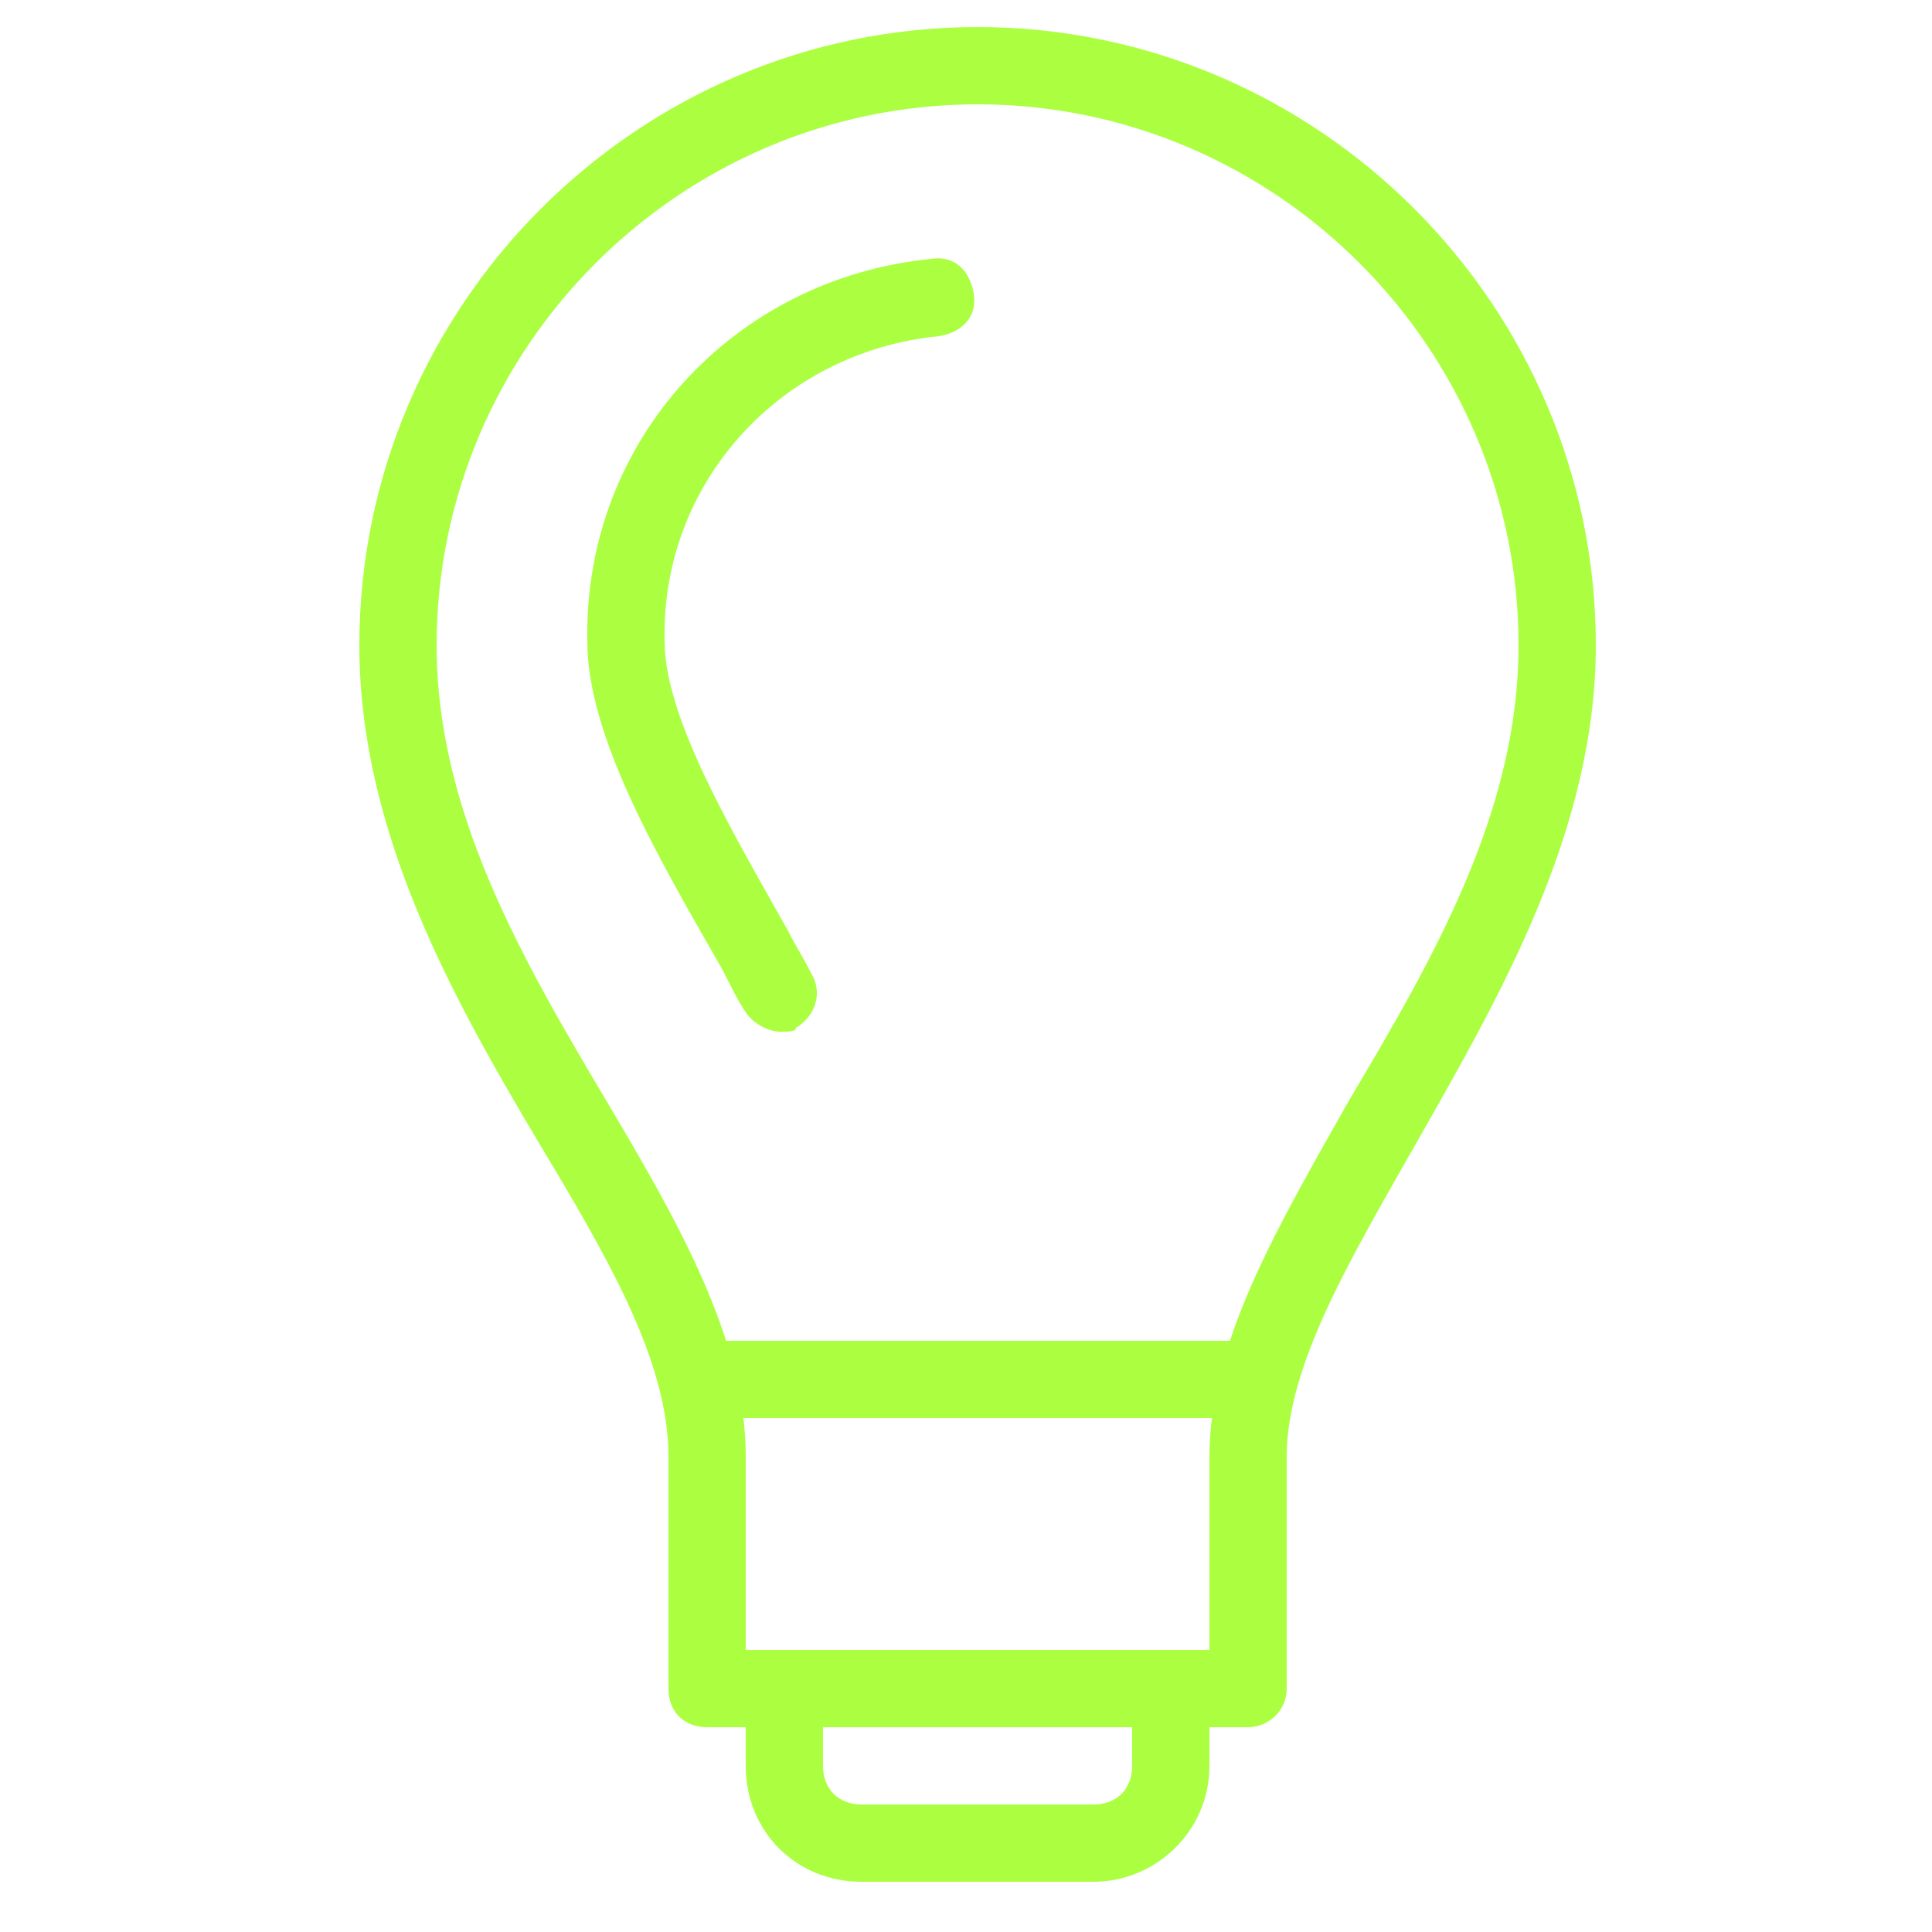
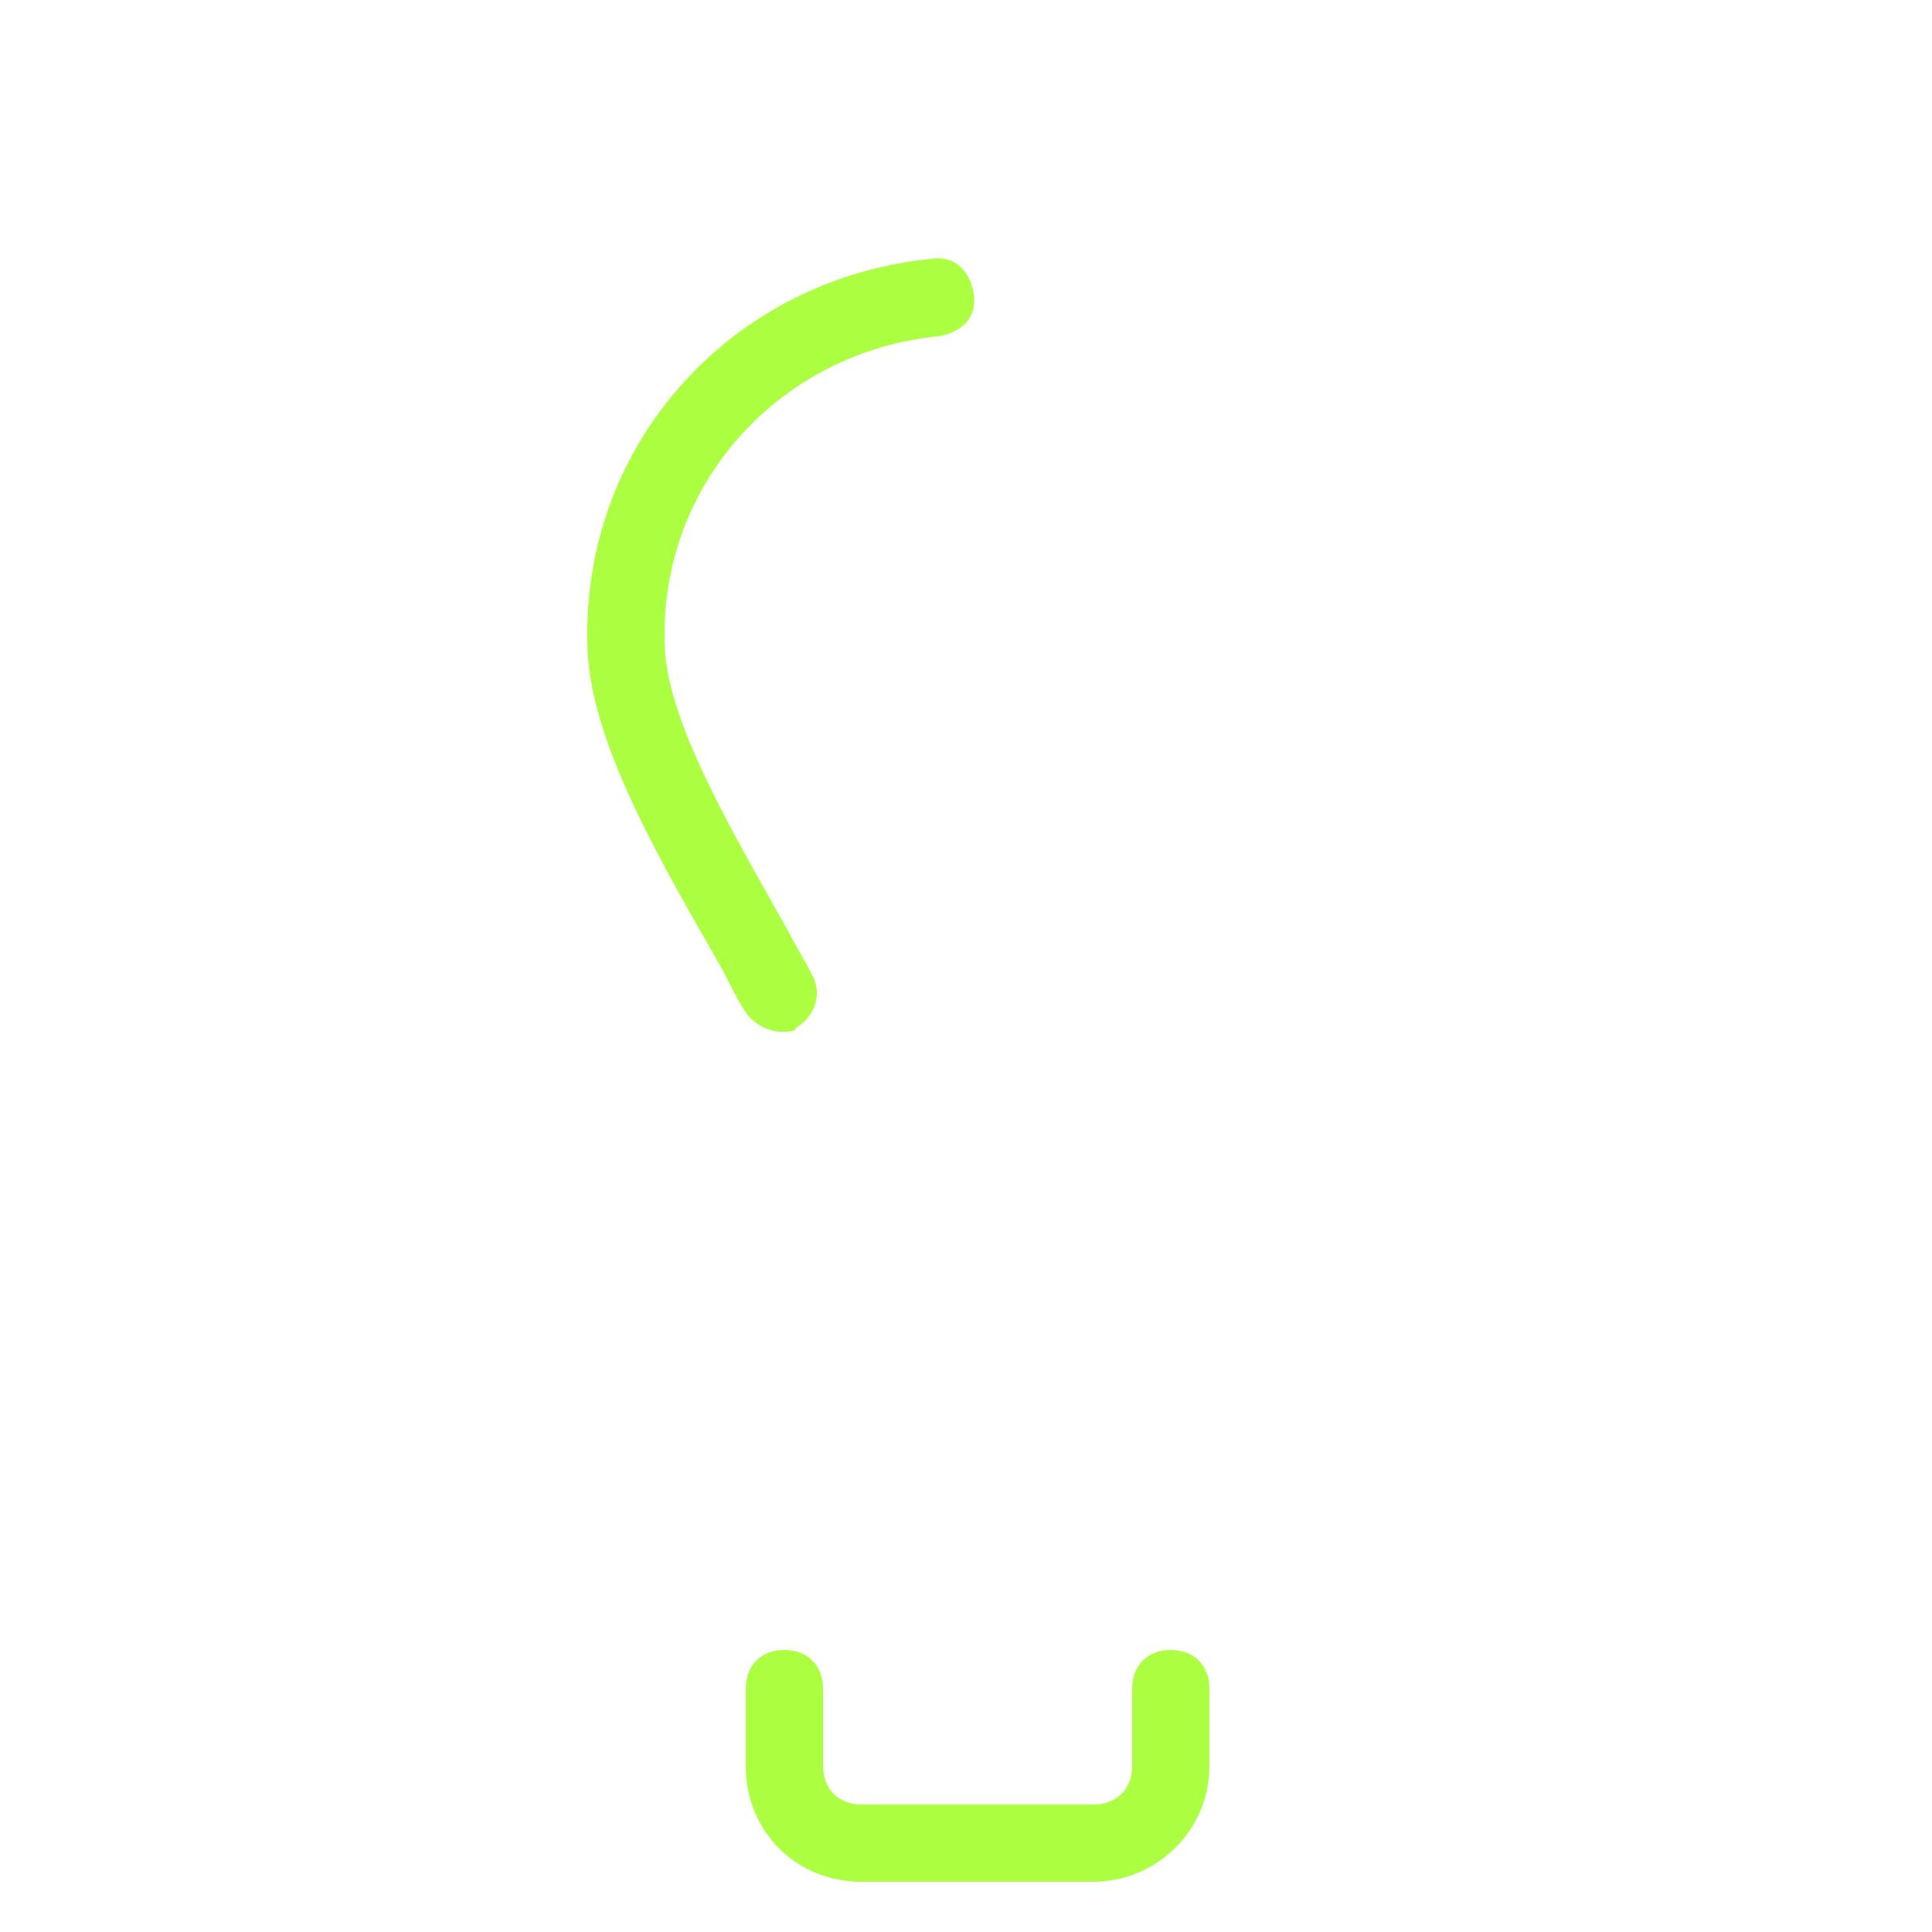
<svg xmlns="http://www.w3.org/2000/svg" version="1.1" id="Layer_1" x="0px" y="0px" width="50px" height="50px" viewBox="0 0 50 50" style="enable-background:new 0 0 50 50;" xml:space="preserve">
  <style type="text/css">
	.st0{fill:#ABFF40;}
</style>
  <g id="Lightbulb" transform="translate(1 1)">
-     <path class="st0" d="M31.3,35.7h-14c-0.6,0-1-0.4-1-1s0.4-1,1-1h14c0.6,0,1,0.4,1,1S31.8,35.7,31.3,35.7z" />
    <path class="st0" d="M27.3,47.7h-6c-1.7,0-3-1.3-3-3v-2c0-0.6,0.4-1,1-1s1,0.4,1,1v2c0,0.6,0.4,1,1,1h6c0.6,0,1-0.4,1-1v-2   c0-0.6,0.4-1,1-1s1,0.4,1,1v2C30.3,46.4,28.9,47.7,27.3,47.7z" />
-     <path class="st0" d="M31.3,43.7h-14c-0.6,0-1-0.4-1-1v-6c0-2.5-1.6-5.2-3.4-8.2c-2.2-3.7-4.6-8-4.6-12.8c0-8.8,7.2-16,16-16   c8.8,0,16,7.2,16,16c0,4.8-2.5,9.1-4.6,12.8c-1.7,3-3.4,5.8-3.4,8.2v6C32.3,43.3,31.8,43.7,31.3,43.7z M18.3,41.7h12v-5   c0-3,1.8-6,3.6-9.2c2.2-3.7,4.4-7.5,4.4-11.8c0-7.7-6.3-14-14-14c-7.7,0-14,6.3-14,14c0,4.3,2.2,8.1,4.4,11.8   c1.9,3.2,3.6,6.2,3.6,9.2V41.7z" />
    <path class="st0" d="M19.2,25.7c-0.3,0-0.7-0.2-0.9-0.5c-0.2-0.3-0.4-0.7-0.6-1.1c-1.6-2.8-3.5-6-3.5-8.5c-0.1-5.2,3.8-9.4,8.9-9.9   c0.6-0.1,1,0.3,1.1,0.9s-0.3,1-0.9,1.1c-4.1,0.4-7.2,3.8-7.1,7.9c0,2,1.8,5,3.2,7.5c0.2,0.4,0.4,0.7,0.6,1.1   c0.3,0.5,0.1,1.1-0.4,1.4C19.6,25.7,19.4,25.7,19.2,25.7z" />
  </g>
</svg>